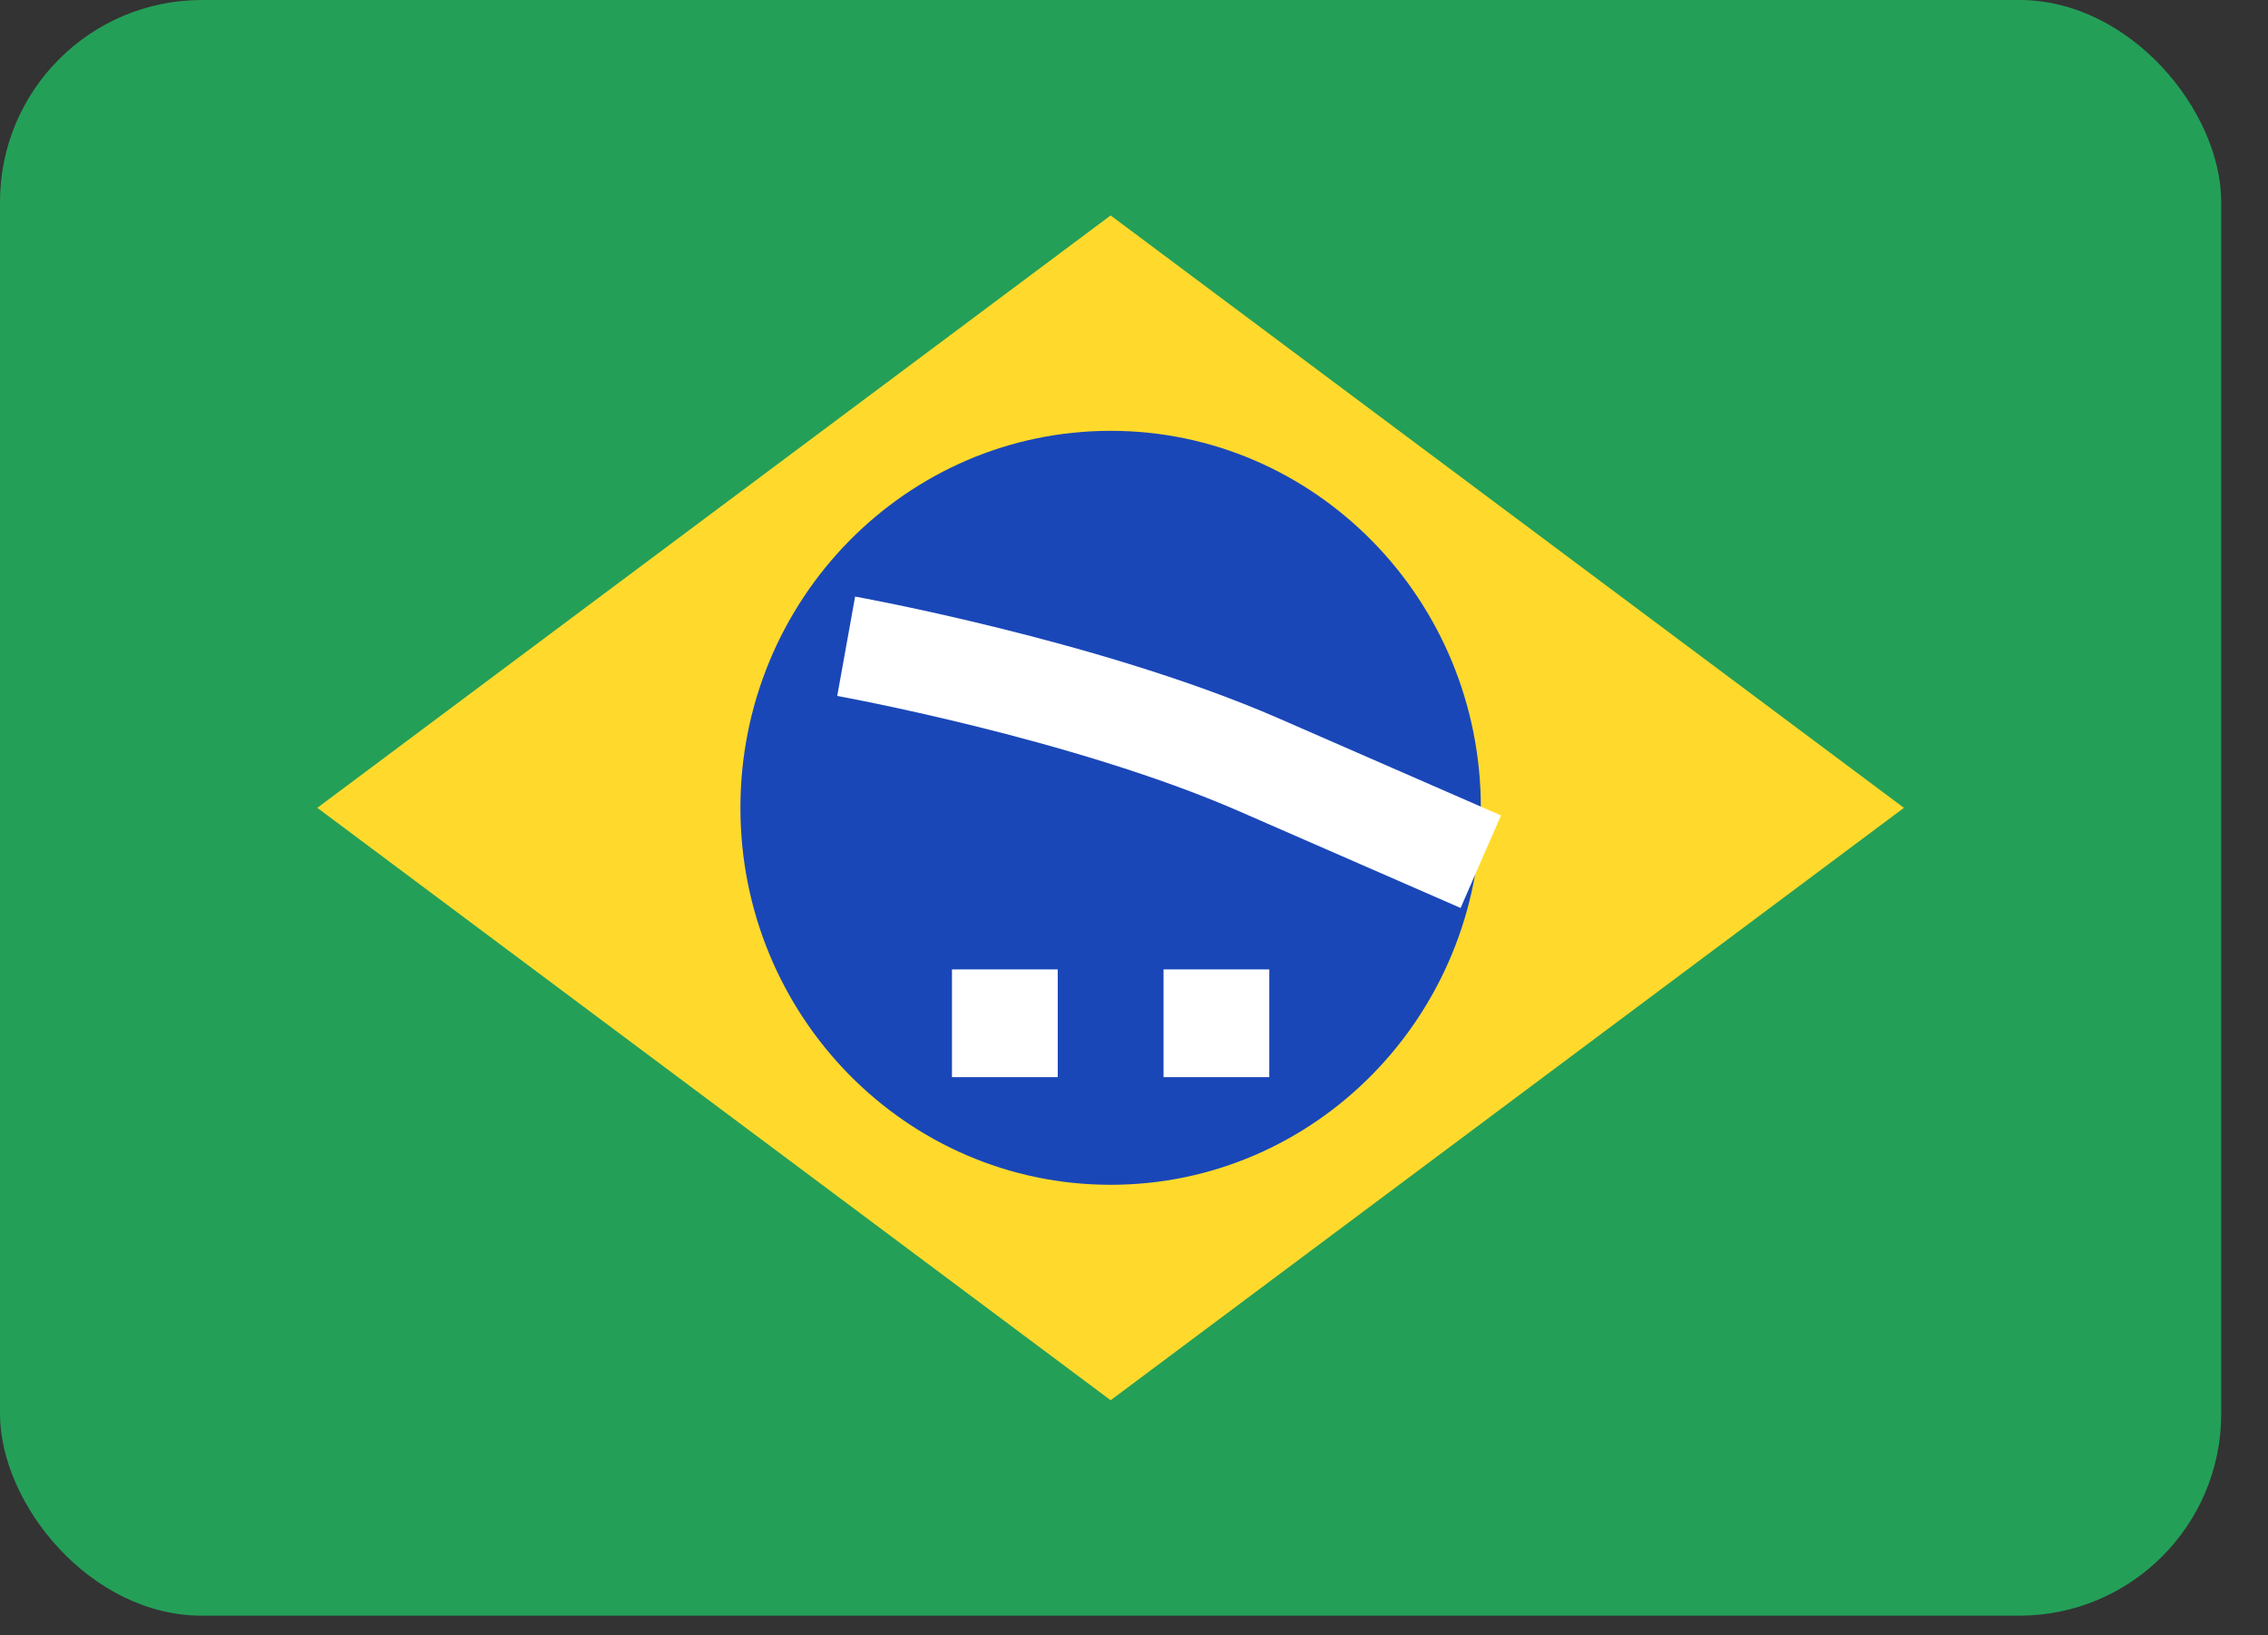
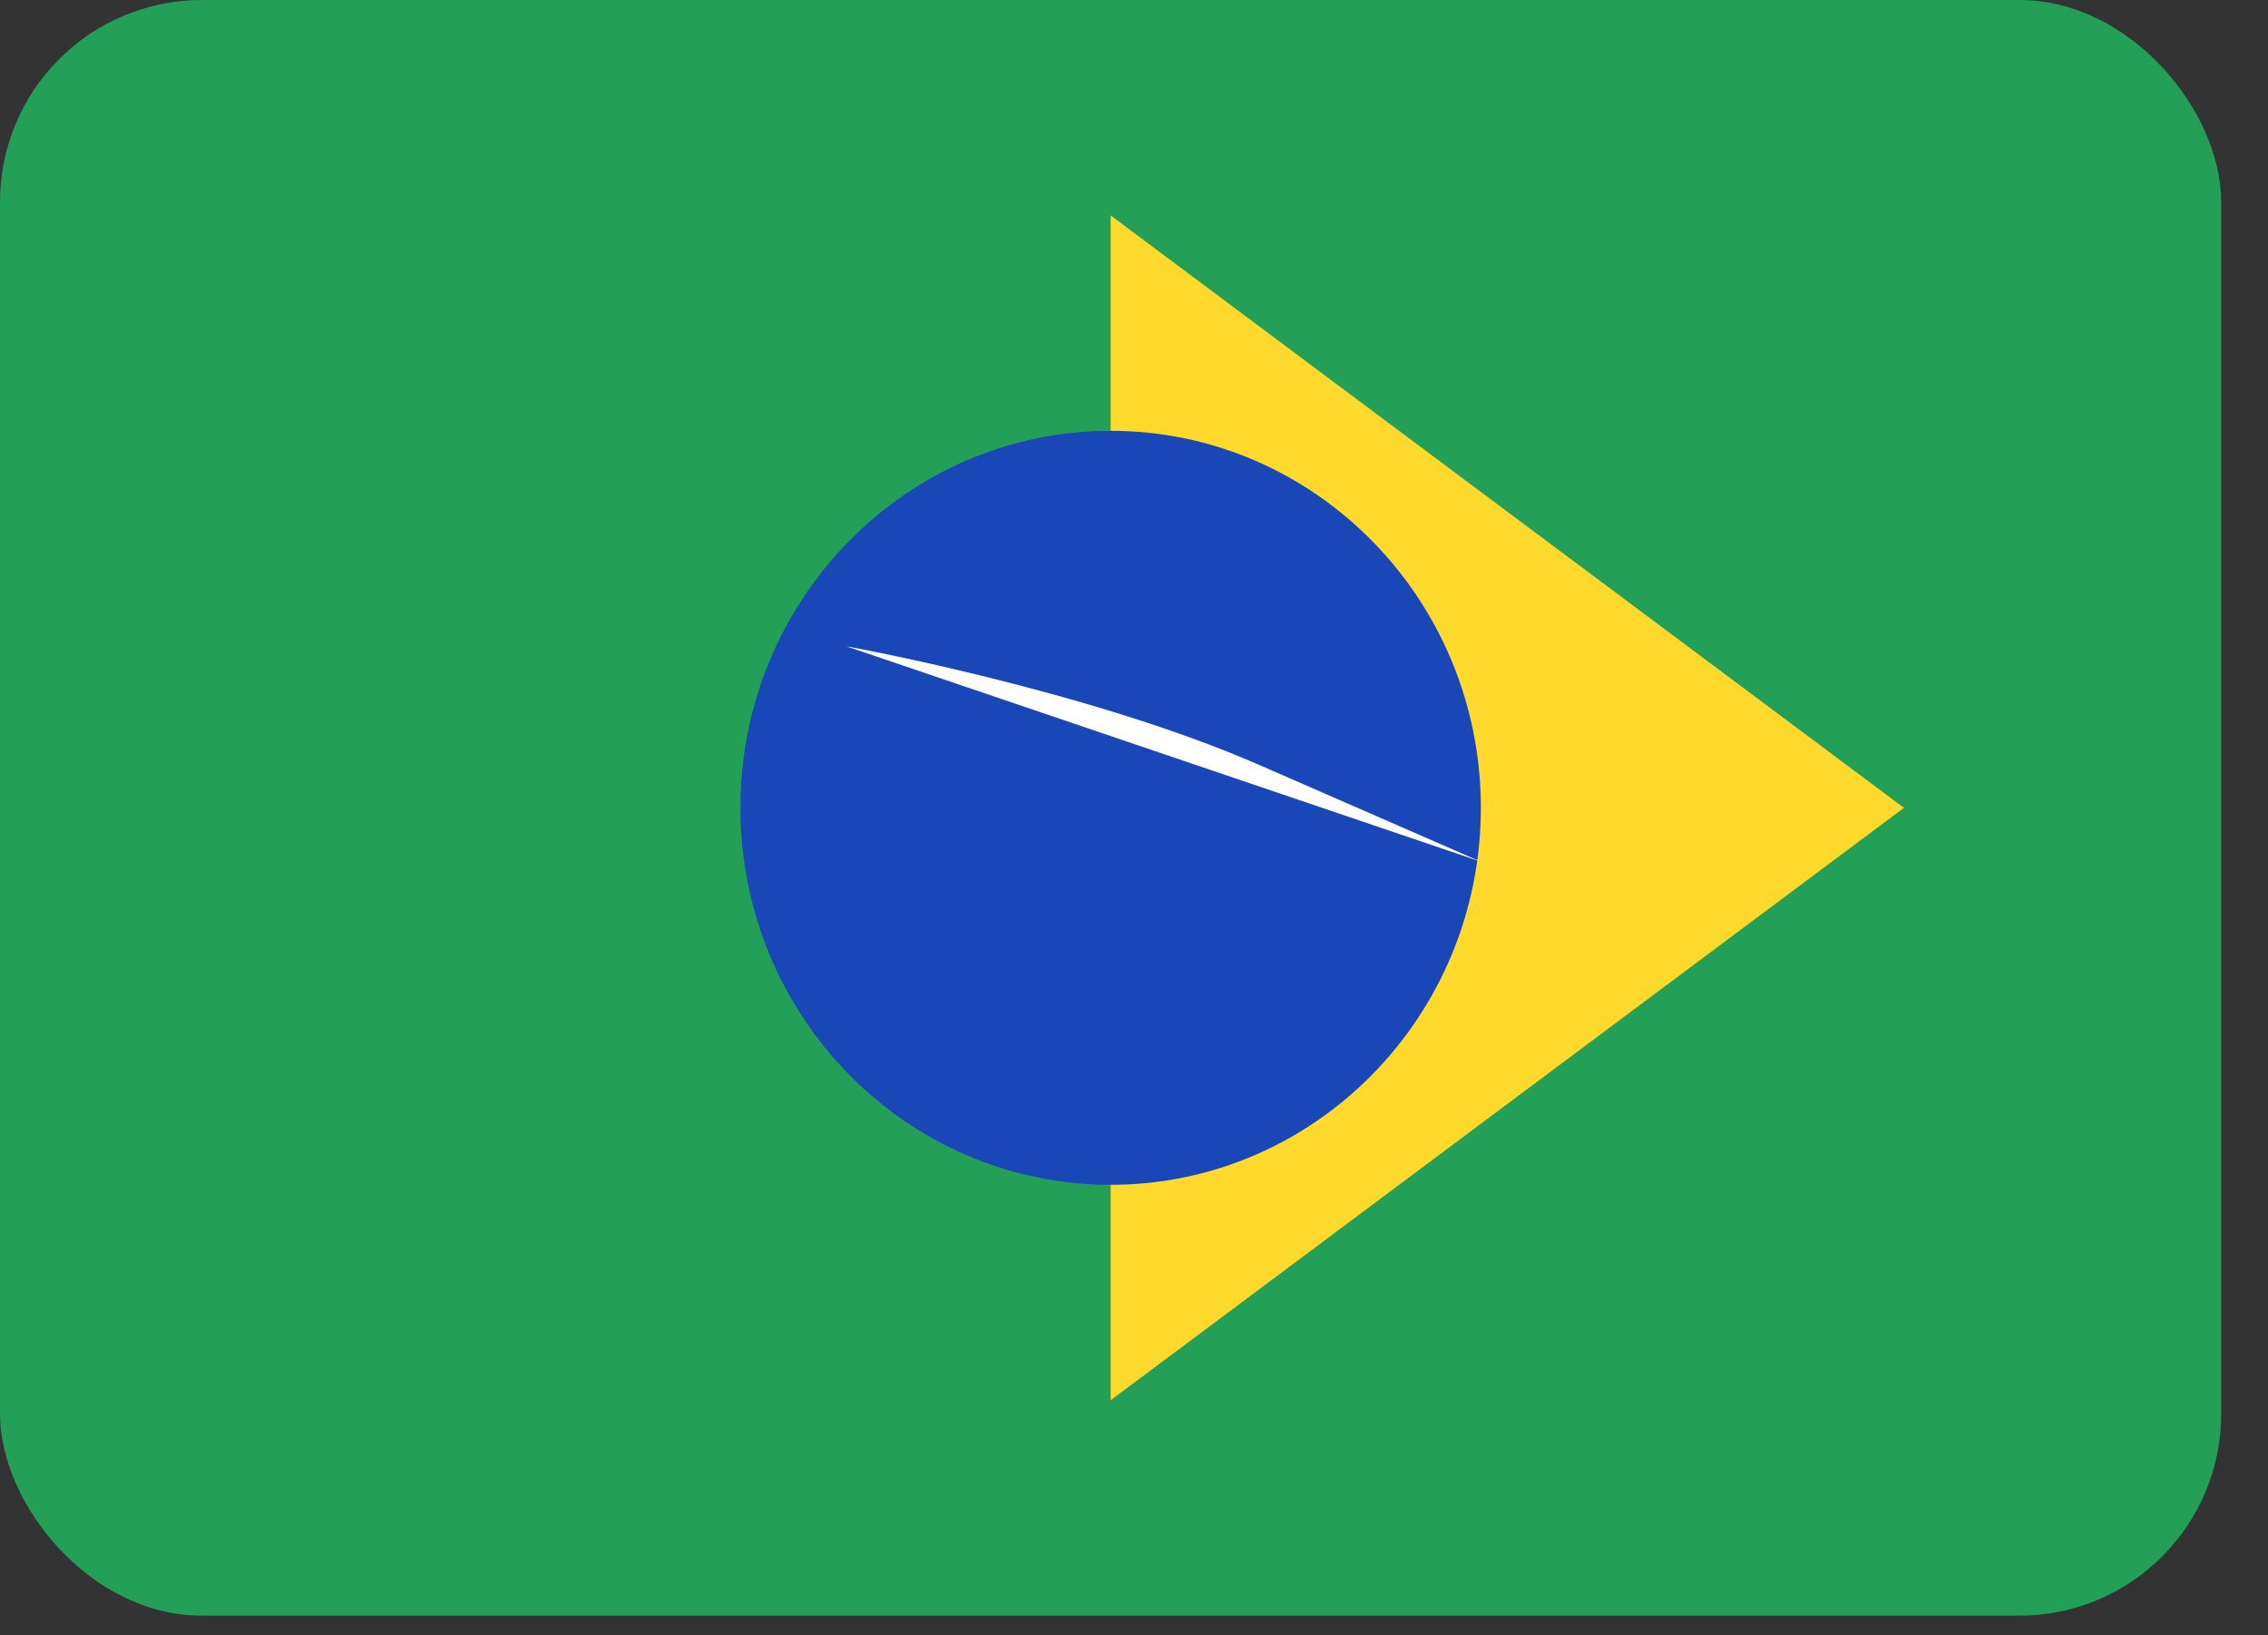
<svg xmlns="http://www.w3.org/2000/svg" width="43" height="31" viewBox="0 0 43 31" fill="none">
  <rect x="0" y="0" width="43" height="31" fill="#333333" stroke="none" />
  <g clip-path="url(#clip0_194_20363)">
    <rect width="42.113" height="30.628" rx="3.828" fill="#249F58" />
-     <path fill-rule="evenodd" clip-rule="evenodd" d="M21.057 4.084L36.097 15.314L21.057 26.544L6.016 15.314" fill="#FFDA2C" />
+     <path fill-rule="evenodd" clip-rule="evenodd" d="M21.057 4.084L36.097 15.314L21.057 26.544" fill="#FFDA2C" />
    <path d="M21.057 22.46C24.933 22.46 28.076 19.261 28.076 15.314C28.076 11.367 24.933 8.167 21.057 8.167C17.181 8.167 14.038 11.367 14.038 15.314C14.038 19.261 17.181 22.46 21.057 22.46Z" fill="#1A47B8" />
-     <path fill-rule="evenodd" clip-rule="evenodd" d="M18.049 18.377V20.419H20.054V18.377H18.049ZM22.06 18.377V20.419H24.065V18.377H22.06Z" fill="white" />
    <path fill-rule="evenodd" clip-rule="evenodd" d="M16.043 12.251C16.043 12.251 20.583 13.068 23.856 14.493L28.075 16.335" fill="white" />
-     <path d="M16.043 12.251C16.043 12.251 20.583 13.068 23.856 14.493L28.075 16.335" stroke="white" stroke-width="1.914" />
  </g>
  <defs>
    <clipPath id="clip0_194_20363">
      <rect width="42.113" height="30.628" fill="white" />
    </clipPath>
  </defs>
</svg>